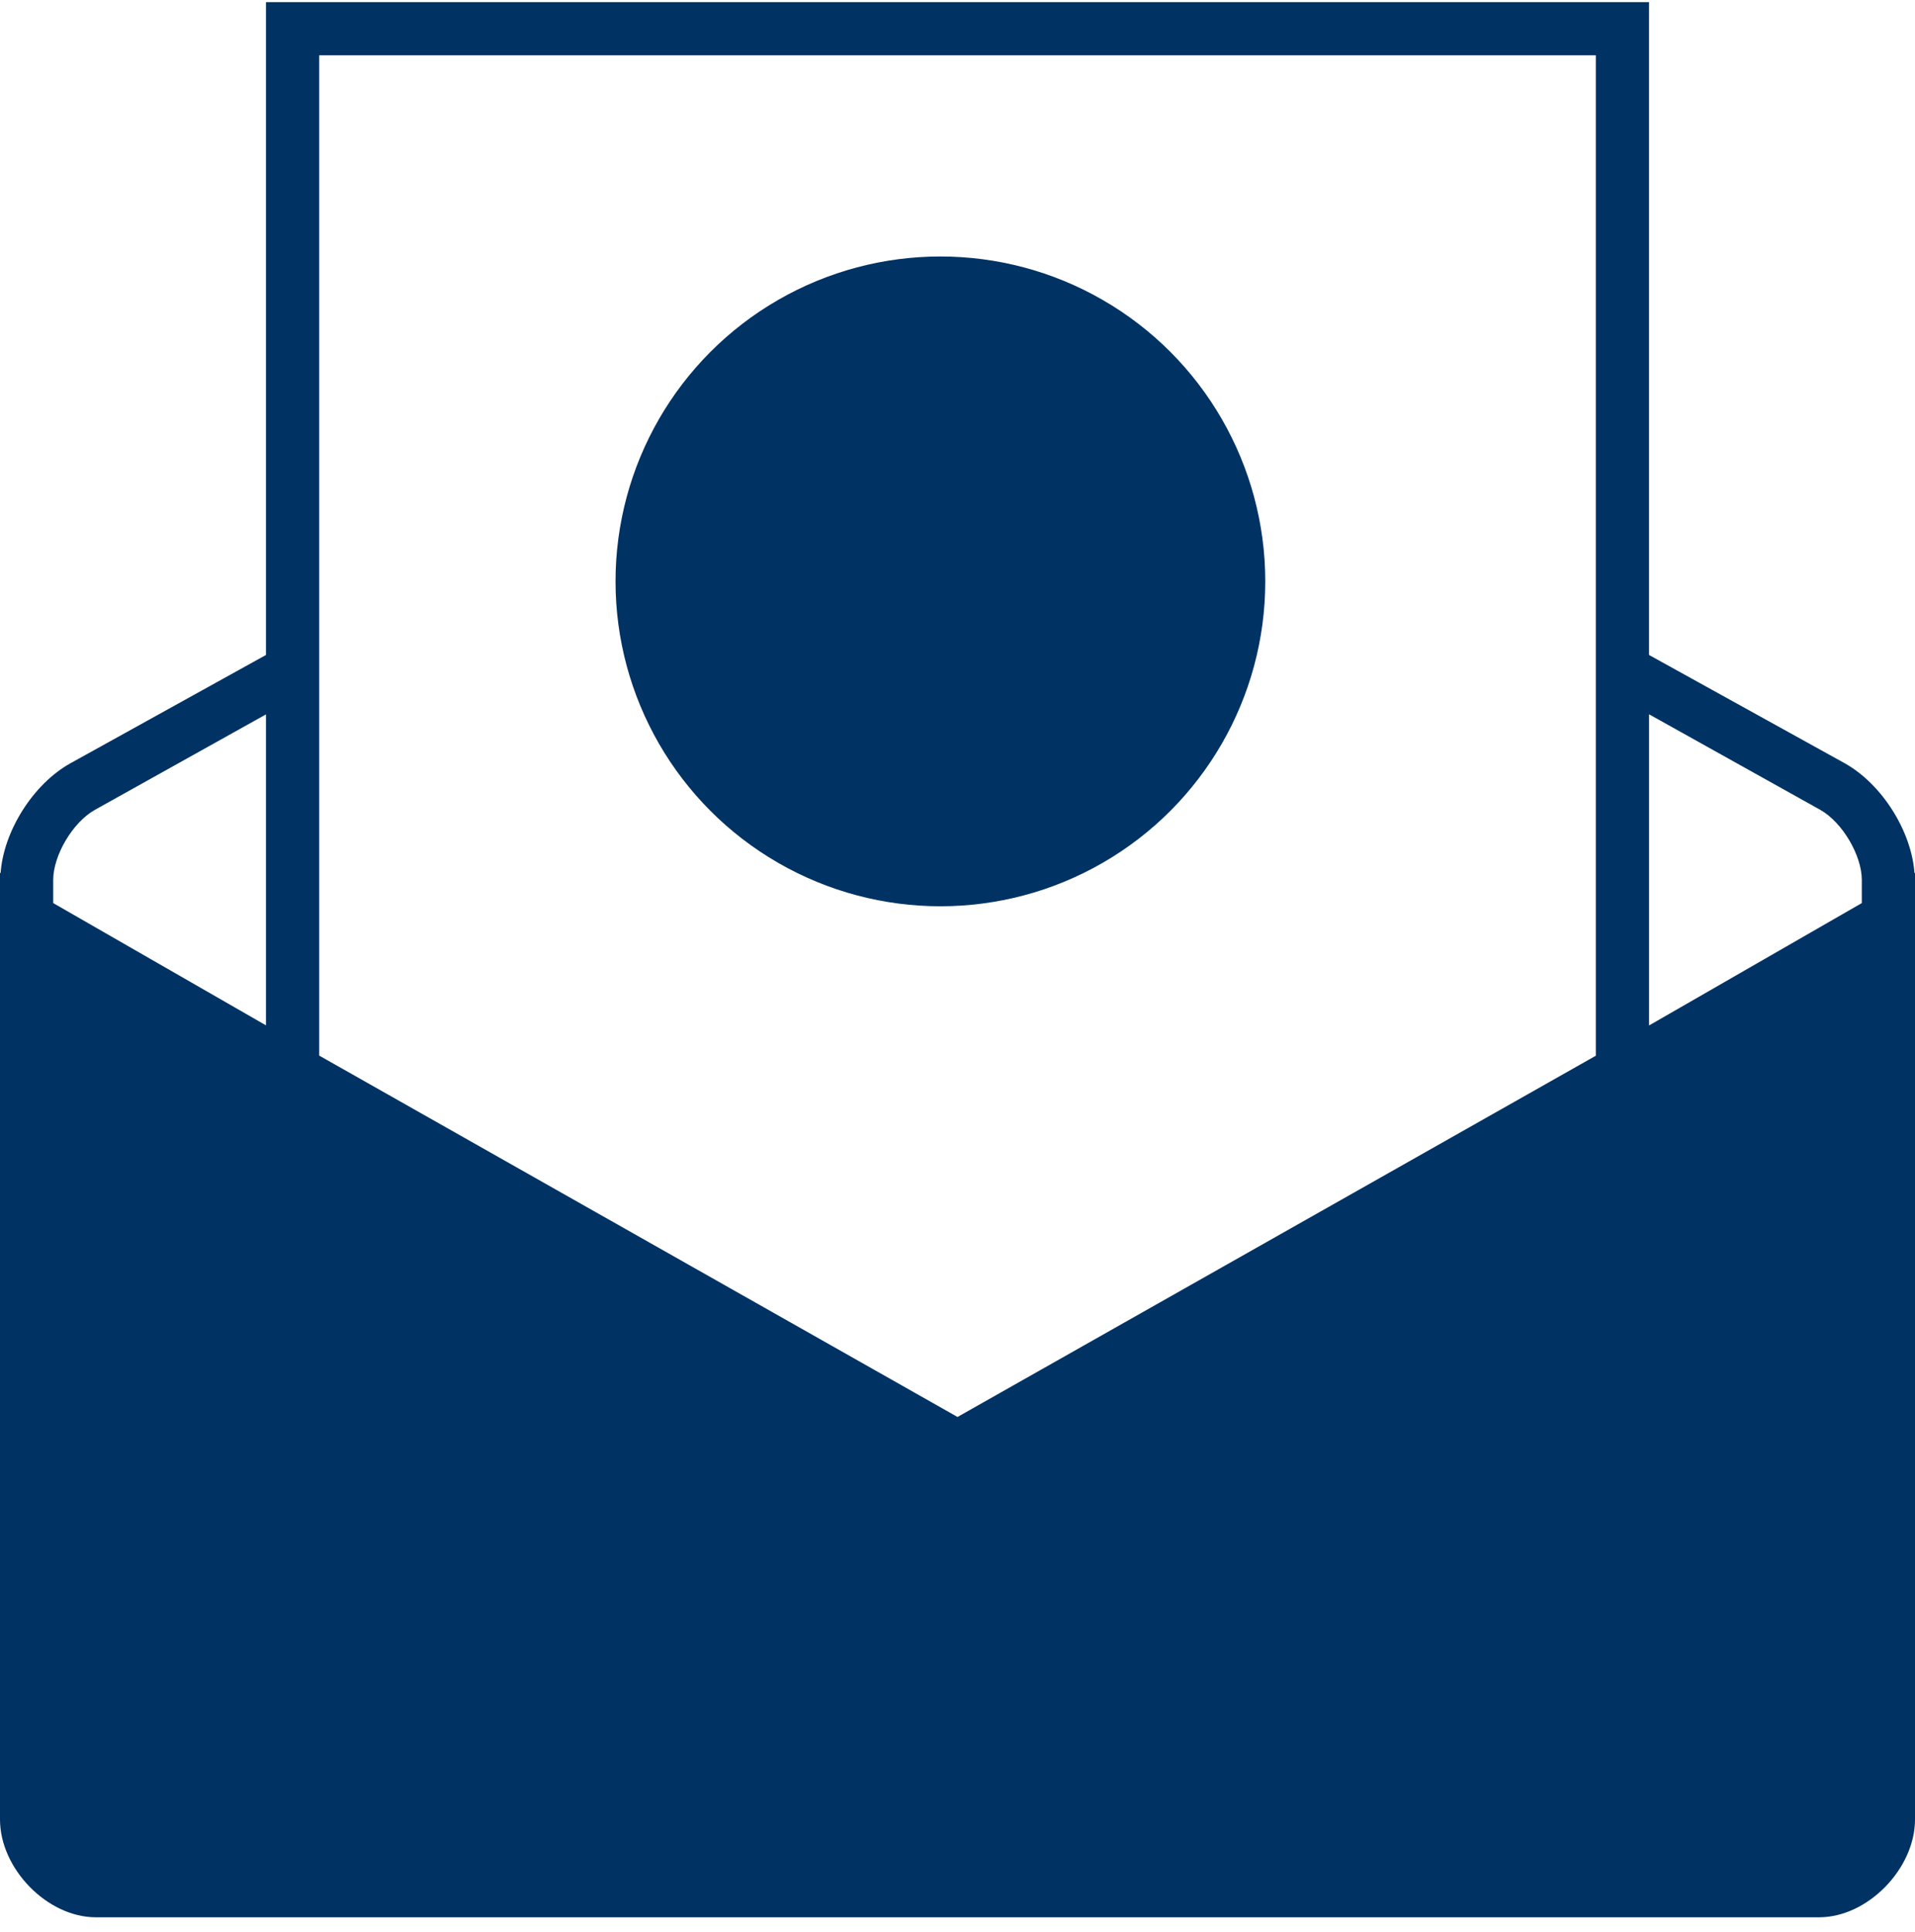
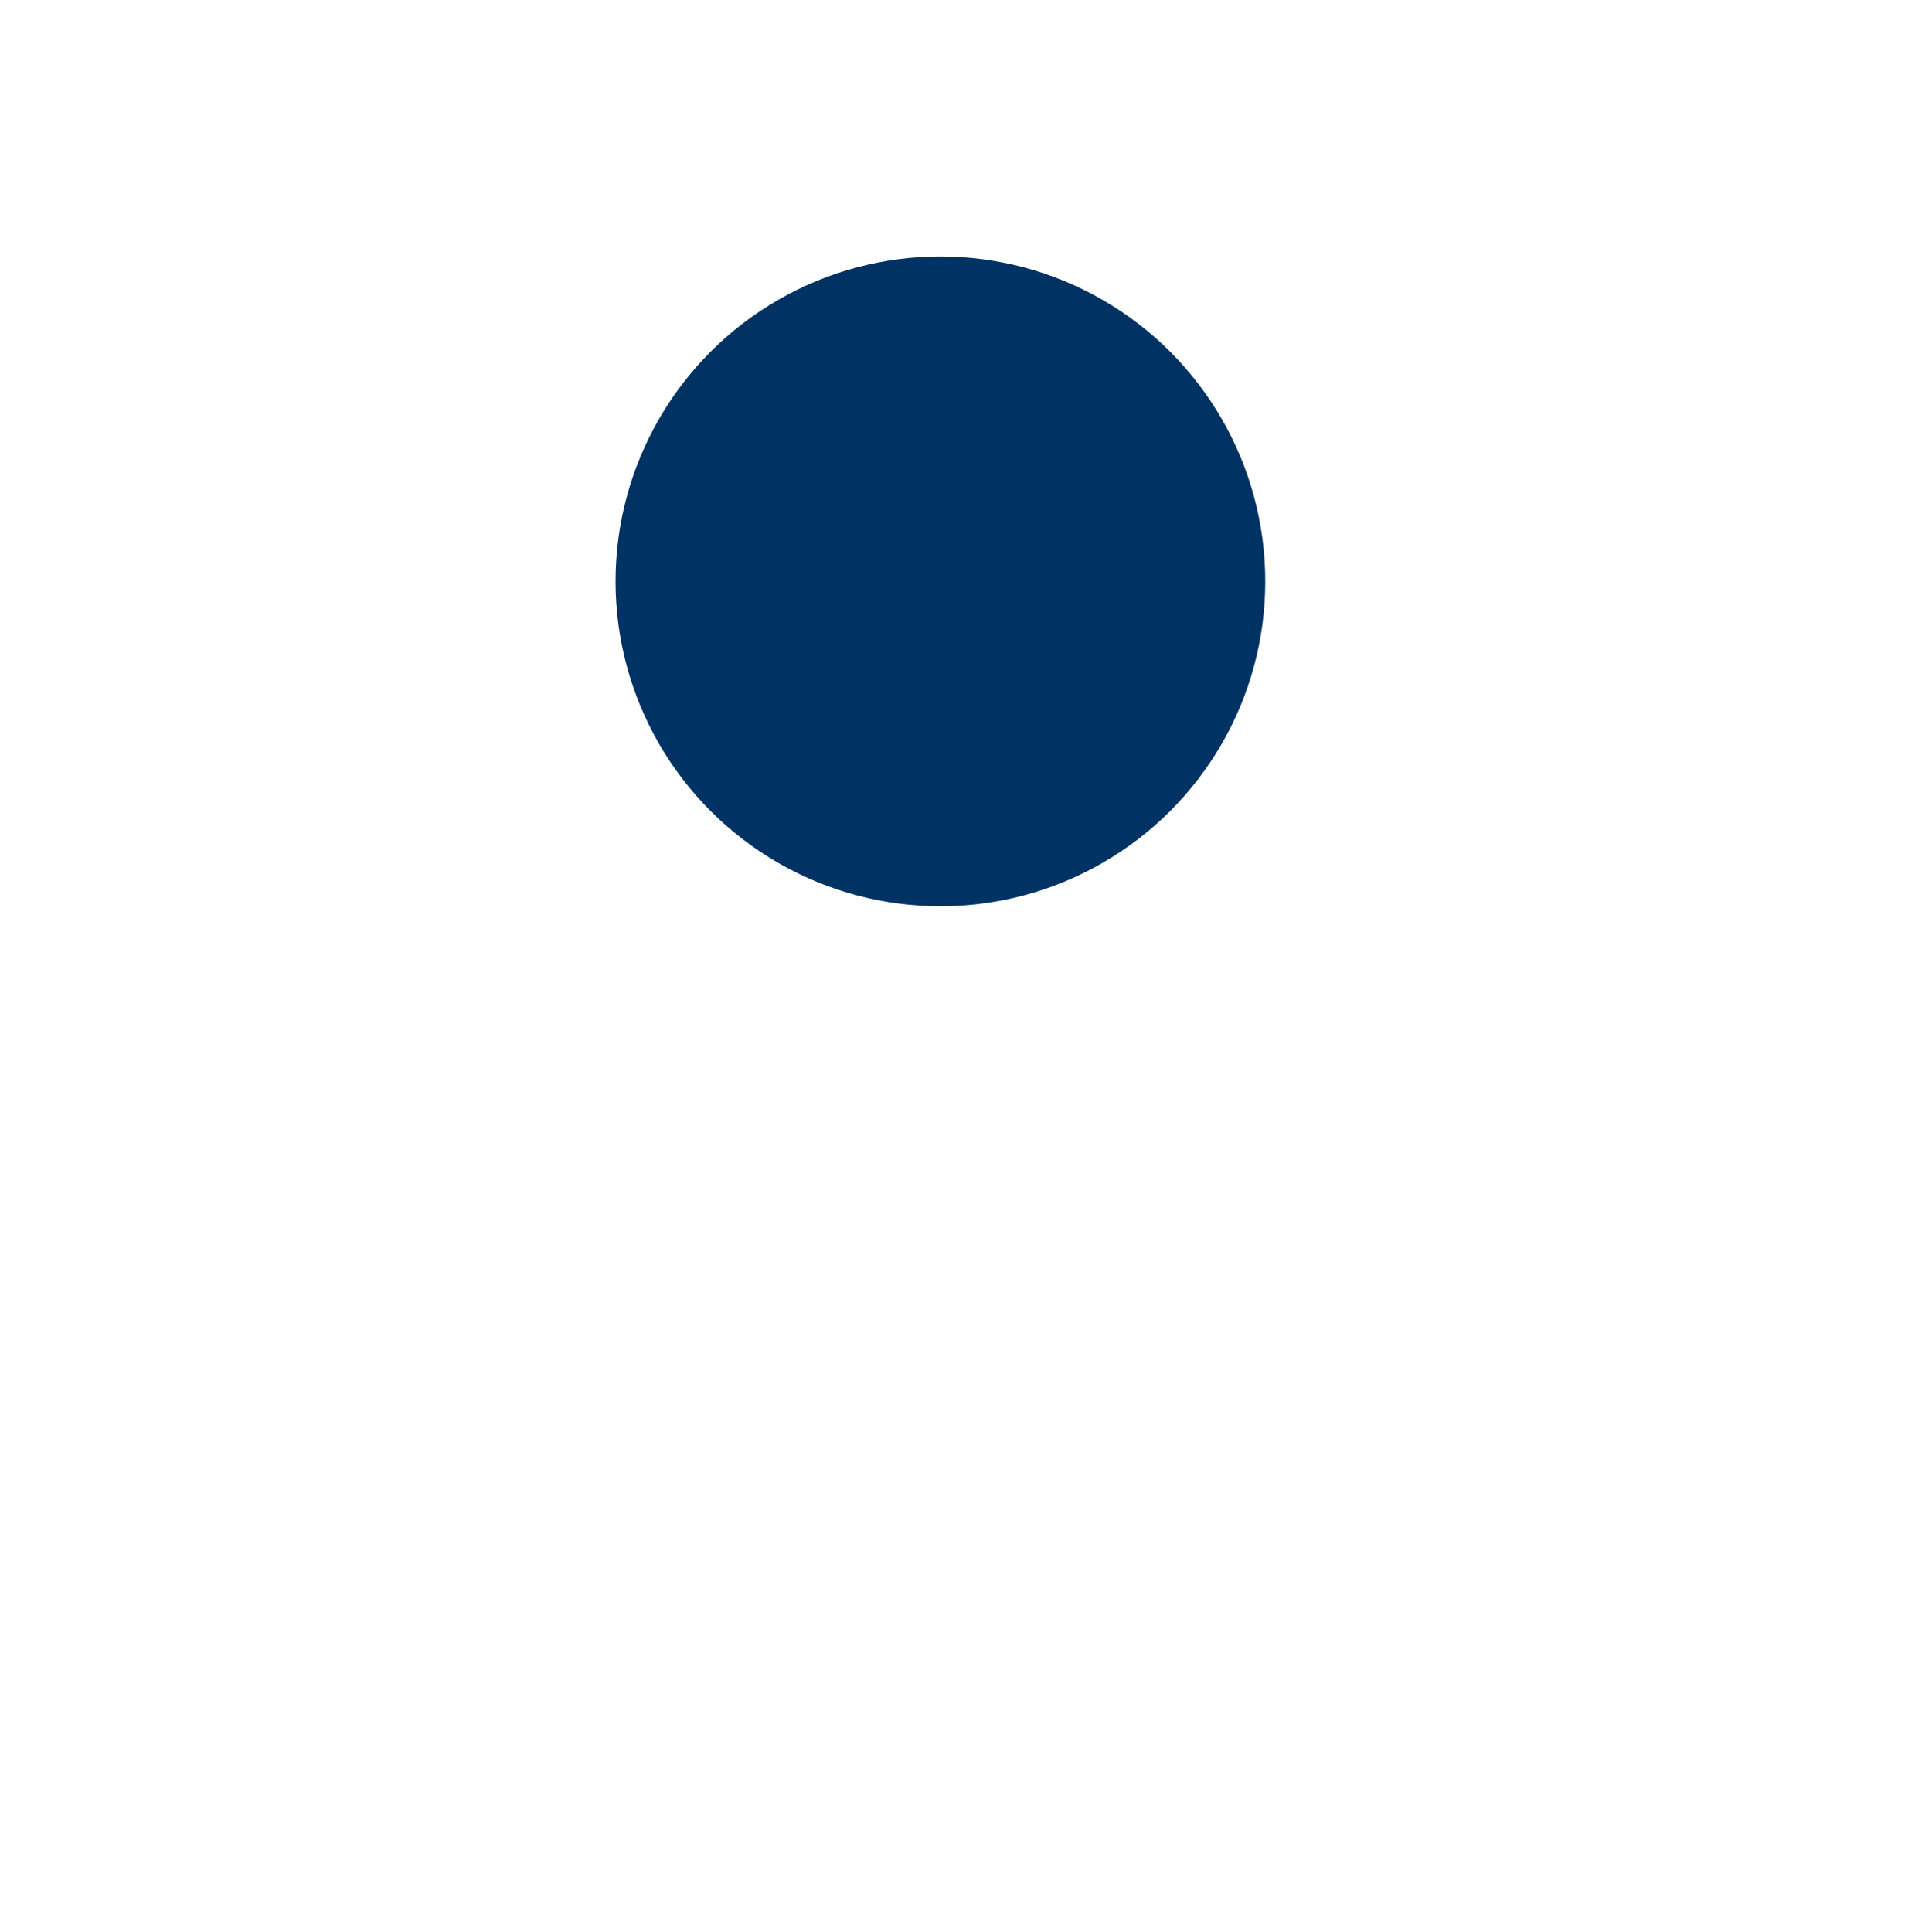
<svg xmlns="http://www.w3.org/2000/svg" width="112" height="113" viewBox="0 0 112 113" fill="none">
-   <path d="M111.969 51.063C111.799 48.62 110.08 45.861 107.886 44.634L96.444 38.303V0.125H15.556V38.303L4.114 44.64C1.926 45.861 0.207 48.62 0.036 51.057L0 51.045V106.401C0 109.293 2.771 112.125 5.602 112.125H106.398C109.223 112.125 112 109.293 112 106.401V51.045L111.969 51.063ZM56.001 82.866L18.668 61.732V3.236H93.334V61.739L56.001 82.866ZM3.112 52.813V51.452C3.112 50.048 4.236 48.098 5.549 47.362L15.556 41.778V59.964L3.112 52.813ZM108.889 52.813L96.445 59.971V41.772L106.453 47.357C107.765 48.092 108.889 50.042 108.889 51.452V52.813Z" fill="#003263" />
  <circle cx="55" cy="34" r="19" fill="#003263" />
</svg>